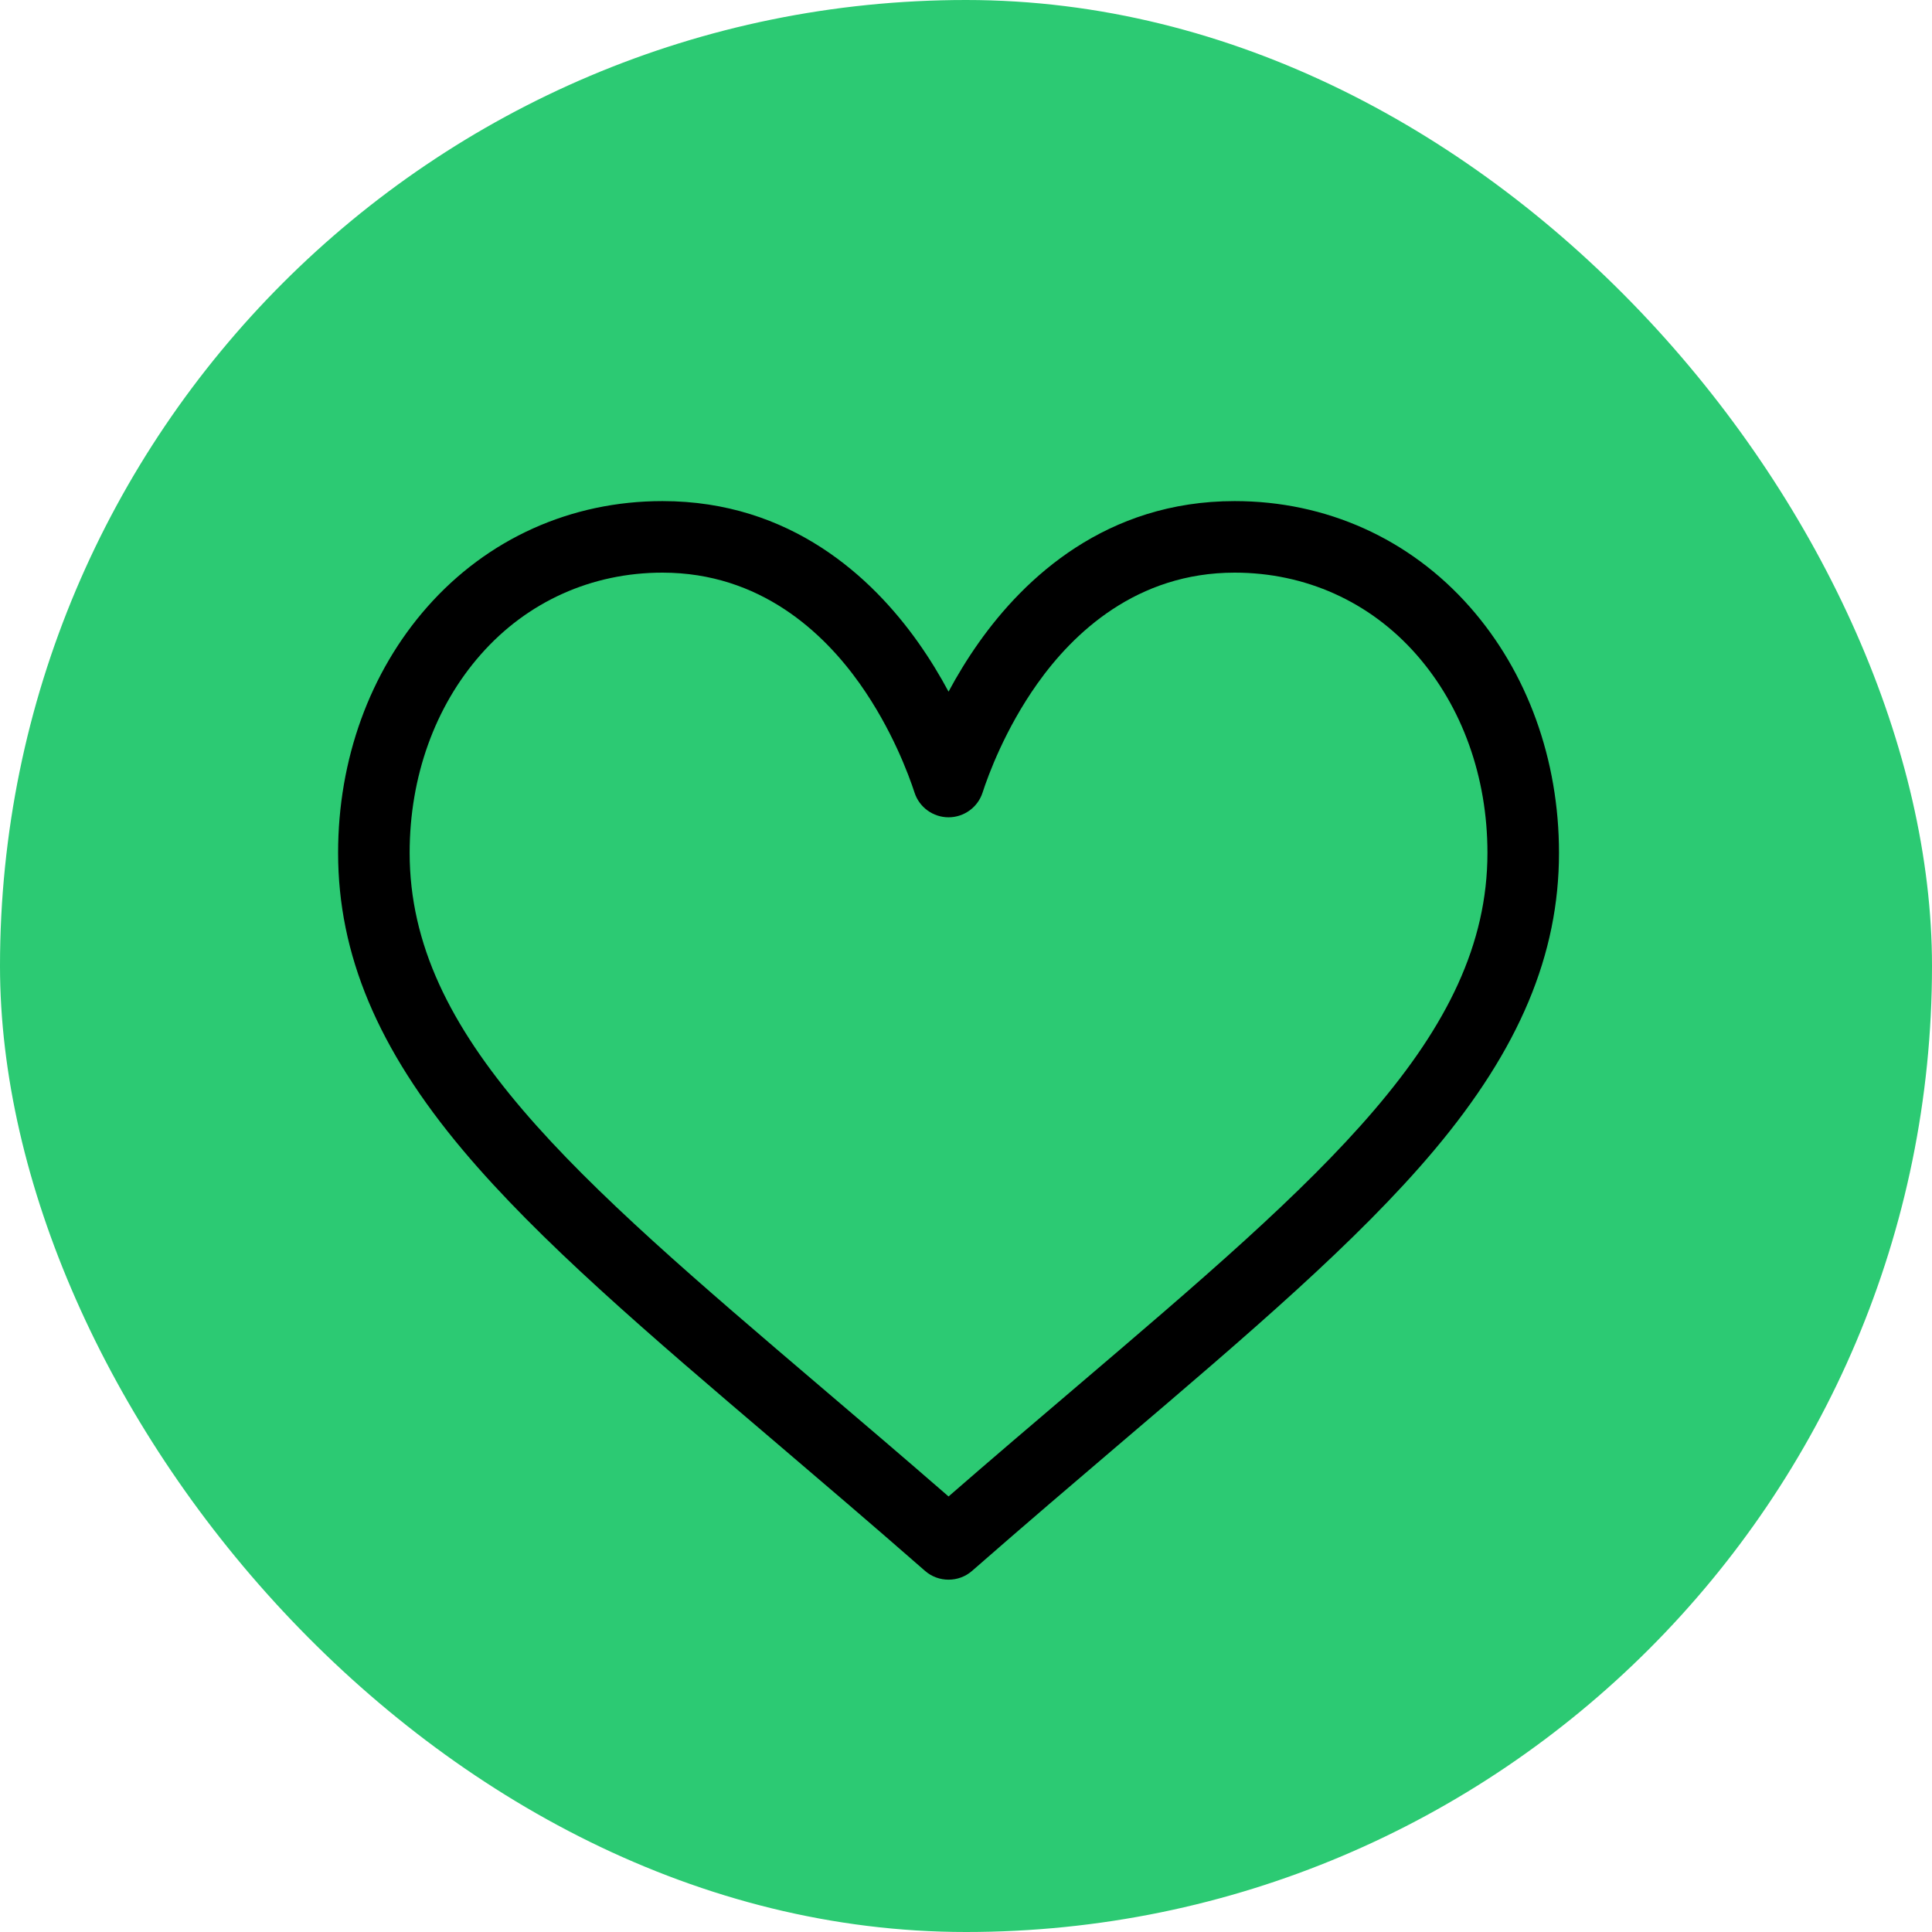
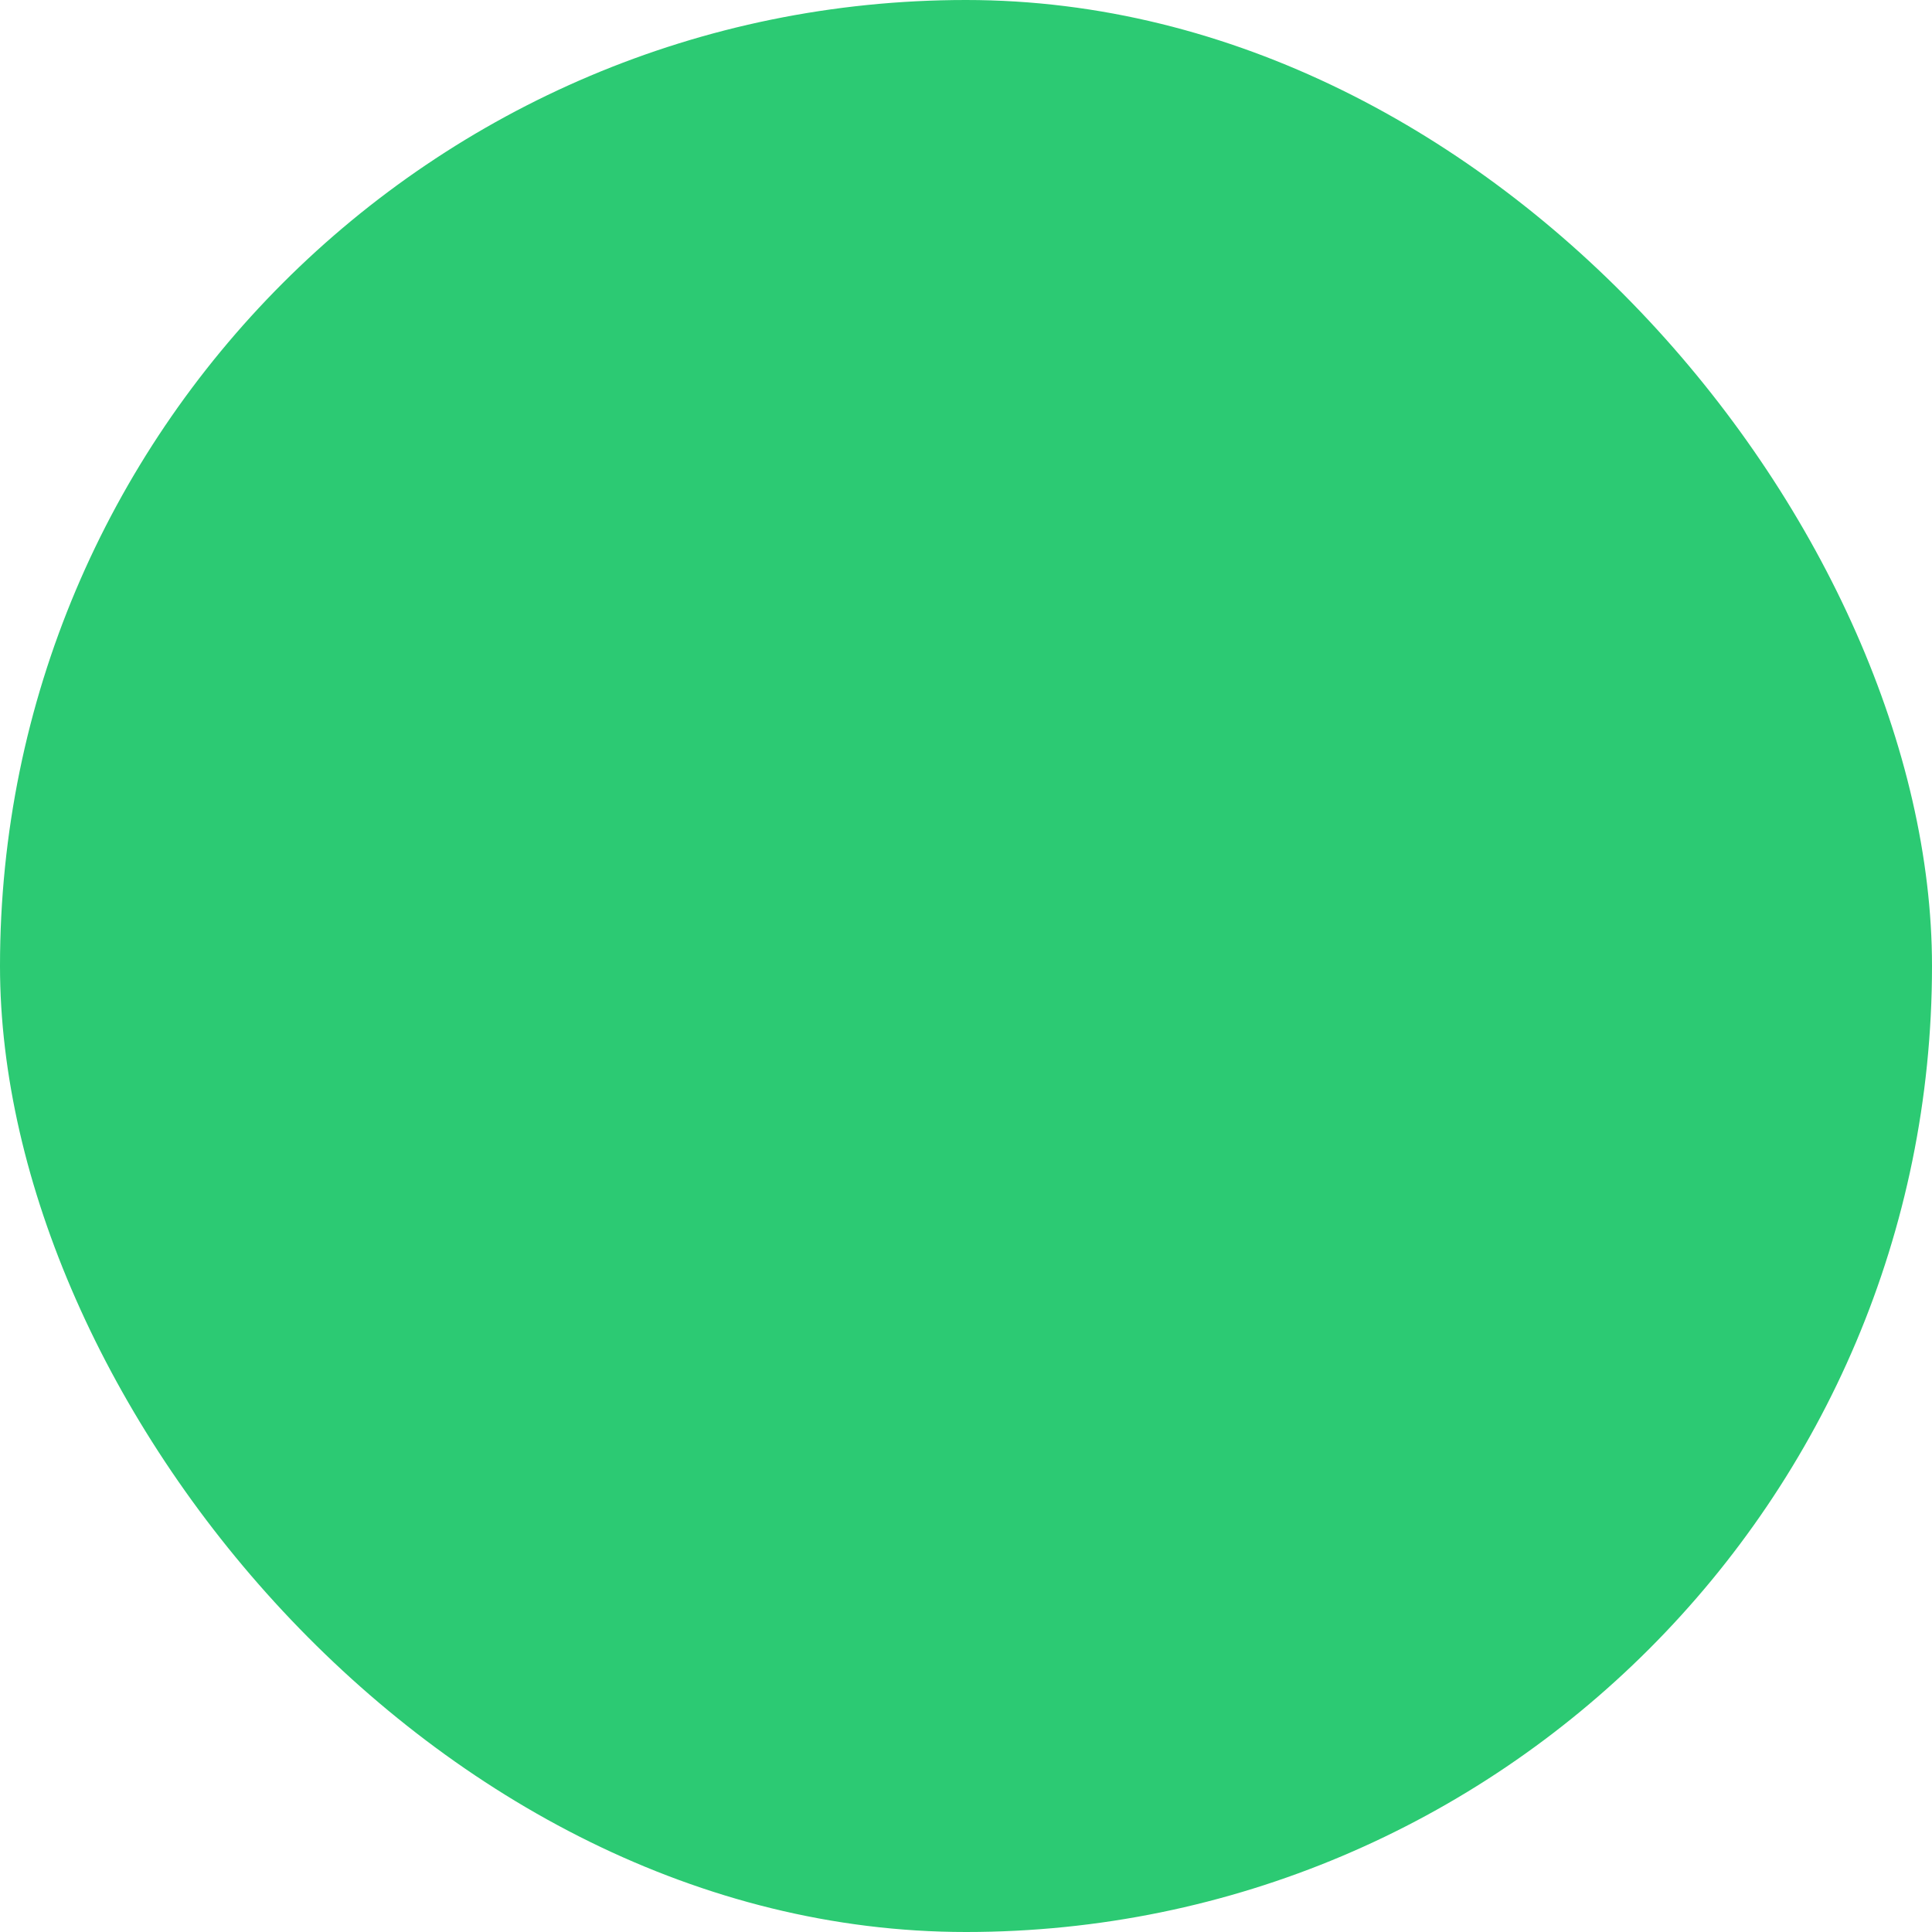
<svg xmlns="http://www.w3.org/2000/svg" width="30px" height="30px" viewBox="0 0 30 30" version="1.1">
  <title>Group 5 Copy</title>
  <g id="Symbols" stroke="none" stroke-width="1" fill="none" fill-rule="evenodd">
    <g id="Header" transform="translate(-59, -100)">
      <g id="Group-5-Copy" transform="translate(59, 100)">
        <rect id="Rectangle-Copy-13" fill="#2CCA73" x="0" y="0" width="30" height="30" rx="15" />
        <g id="me-gusta-copy-2" transform="translate(5.25, 7.75)" fill="#000000" fill-rule="nonzero">
-           <path d="M9.479,16.779 C9.348,16.779 9.218,16.734 9.113,16.642 L9.089,16.621 C8.281,15.914 7.523,15.268 6.789,14.642 C4.82,12.965 3.12,11.516 1.938,10.11 C0.616,8.538 0,7.07 0,5.493 C0,4.044 0.491,2.688 1.383,1.676 C2.318,0.615 3.615,0.031 5.036,0.031 C7.033,0.031 8.298,1.224 9.007,2.225 C9.191,2.485 9.348,2.745 9.479,2.99 C9.61,2.745 9.767,2.485 9.951,2.225 C10.66,1.224 11.925,0.031 13.922,0.031 C15.343,0.031 16.64,0.615 17.575,1.676 C18.467,2.688 18.958,4.044 18.958,5.493 C18.958,7.07 18.342,8.538 17.02,10.11 C15.838,11.516 14.138,12.965 12.169,14.642 C11.435,15.268 10.677,15.914 9.869,16.621 L9.845,16.642 C9.74,16.734 9.61,16.779 9.479,16.779 Z" id="Shape" />
-         </g>
-         <path d="M10.286,8.892 C9.189,8.892 8.188,9.342 7.467,10.161 C6.753,10.97 6.361,12.064 6.361,13.243 C6.361,16.094 8.906,18.263 12.759,21.547 C13.392,22.086 14.043,22.64 14.729,23.237 C15.415,22.64 16.066,22.086 16.699,21.547 C20.552,18.263 23.097,16.094 23.097,13.243 C23.097,12.064 22.704,10.97 21.991,10.161 C21.27,9.342 20.269,8.892 19.172,8.892 C17.649,8.892 16.665,9.83 16.107,10.617 C15.607,11.323 15.346,12.034 15.257,12.308 C15.183,12.536 14.969,12.691 14.729,12.691 C14.489,12.691 14.275,12.536 14.201,12.308 C14.112,12.035 13.851,11.323 13.351,10.617 C12.793,9.83 11.809,8.892 10.286,8.892 Z" id="Path" fill="#2CCA73" fill-rule="nonzero" />
+           </g>
      </g>
    </g>
  </g>
</svg>